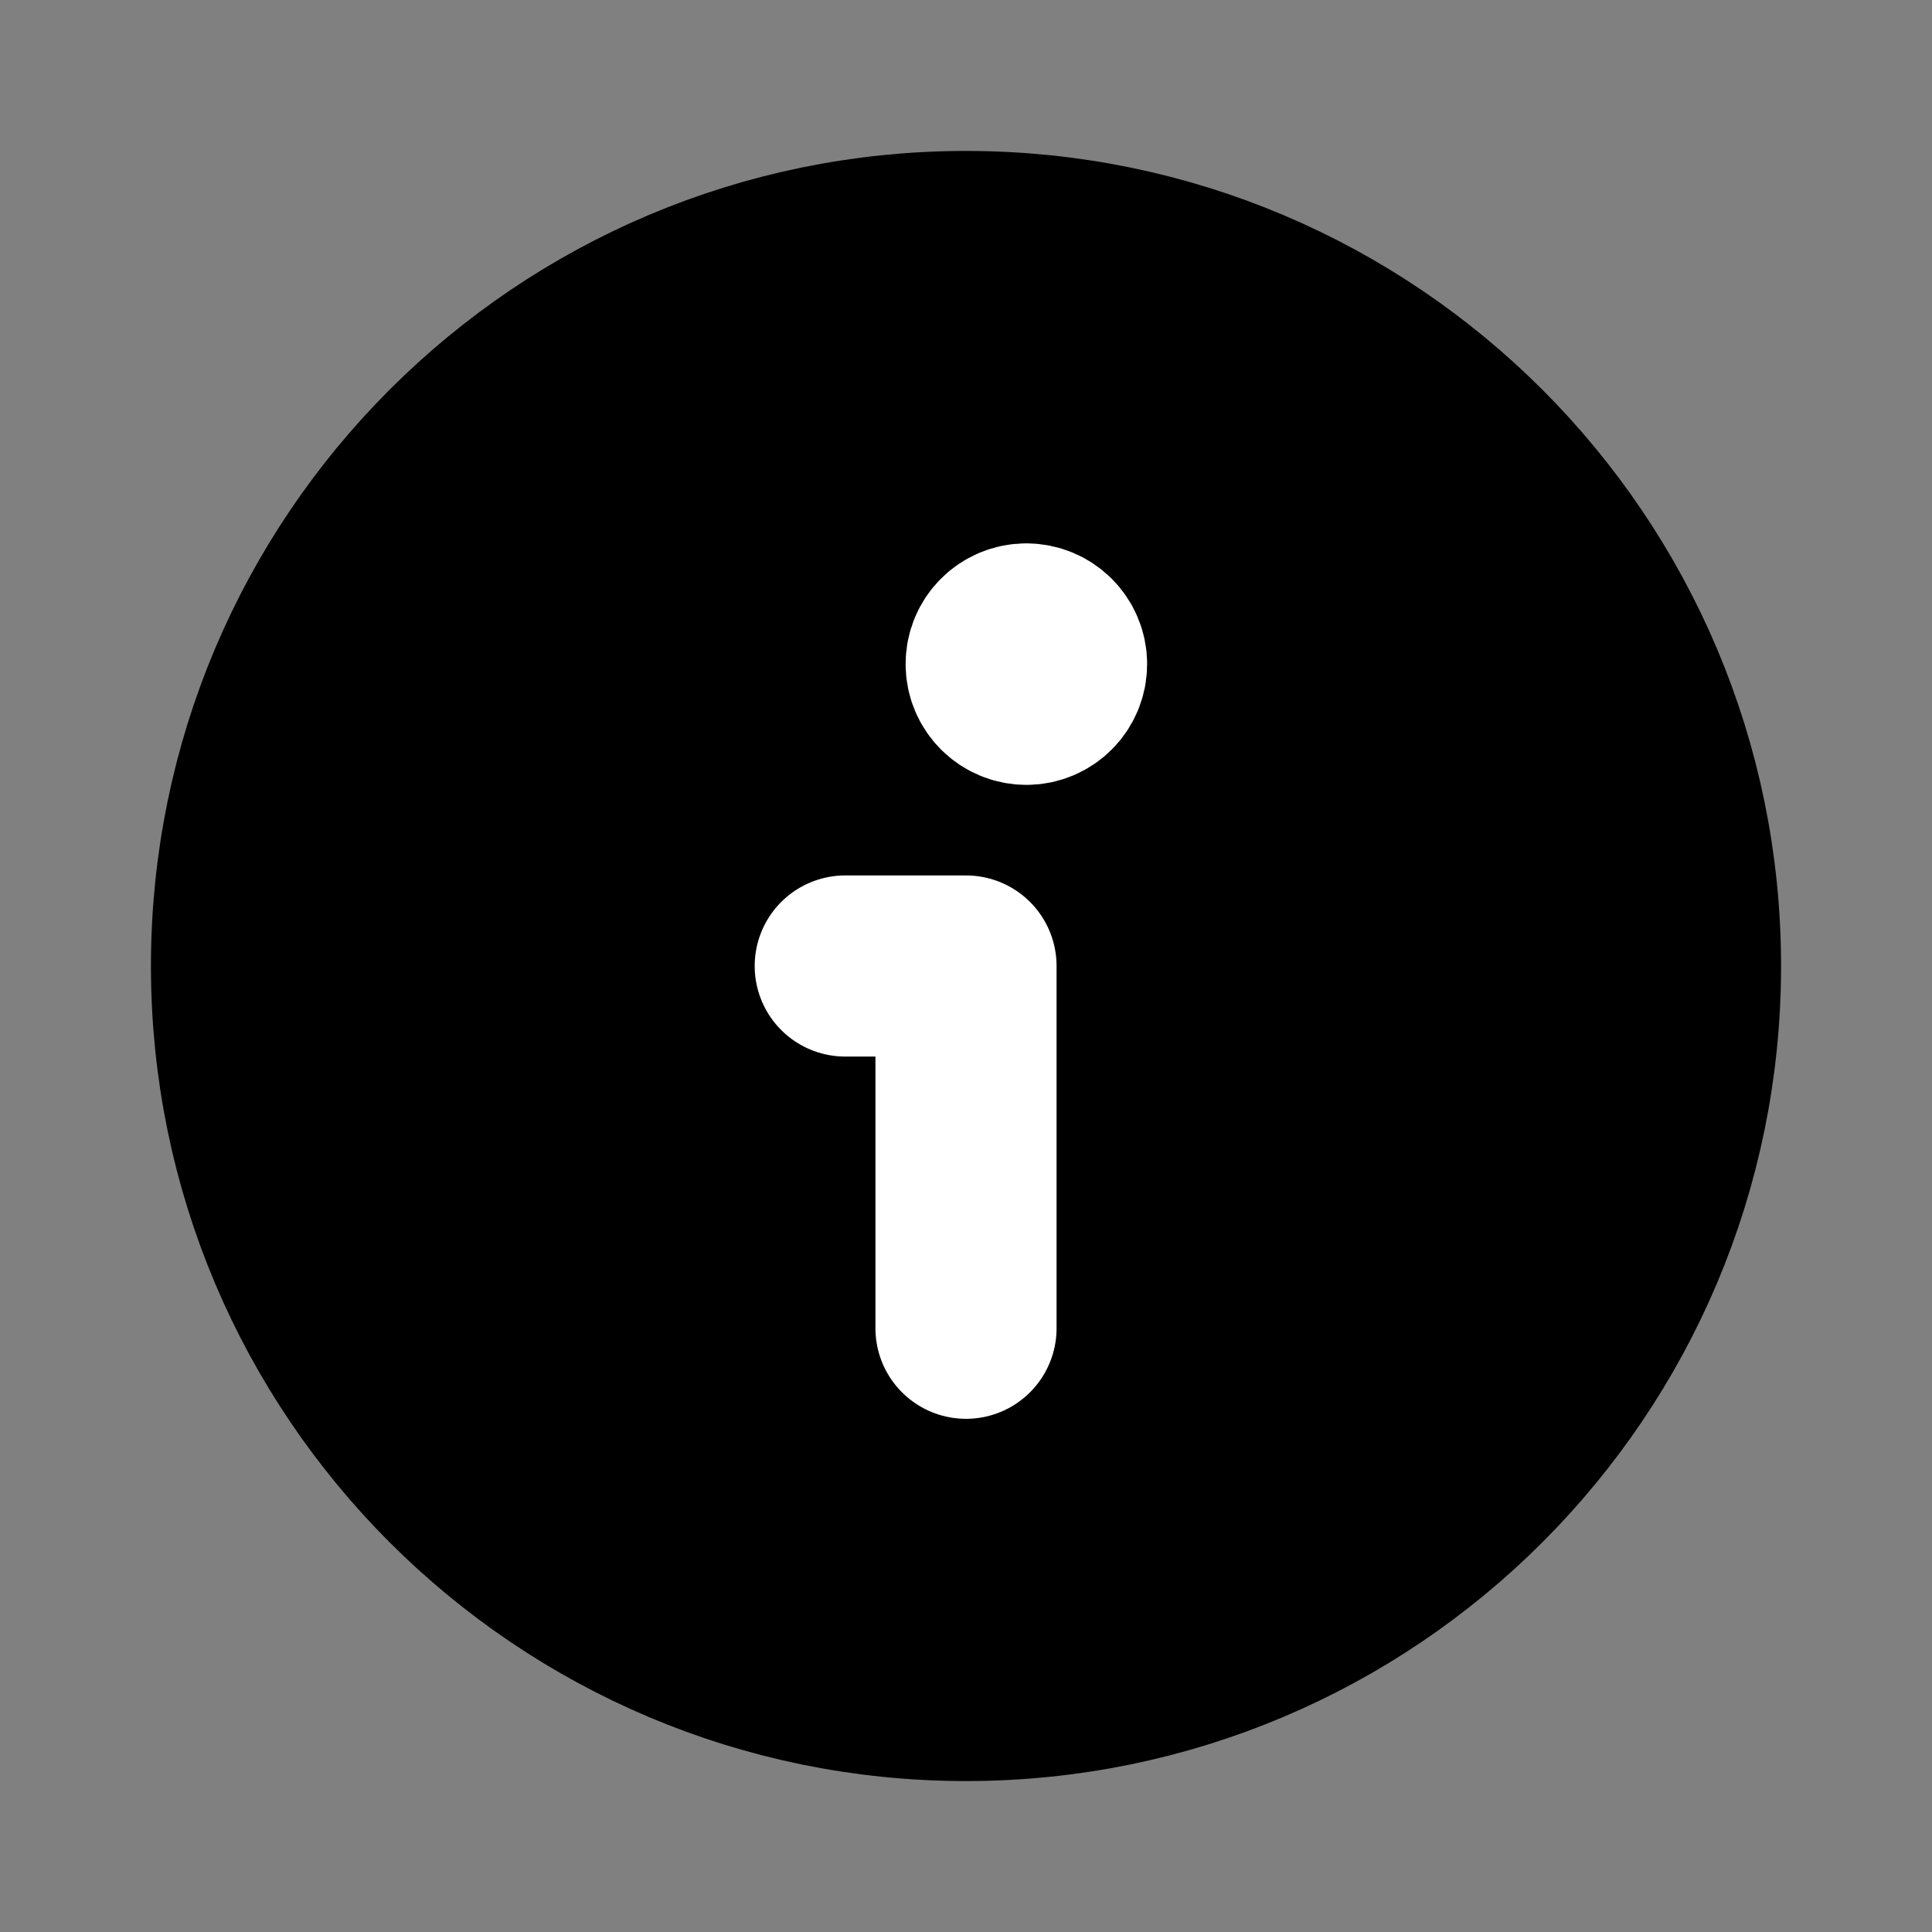
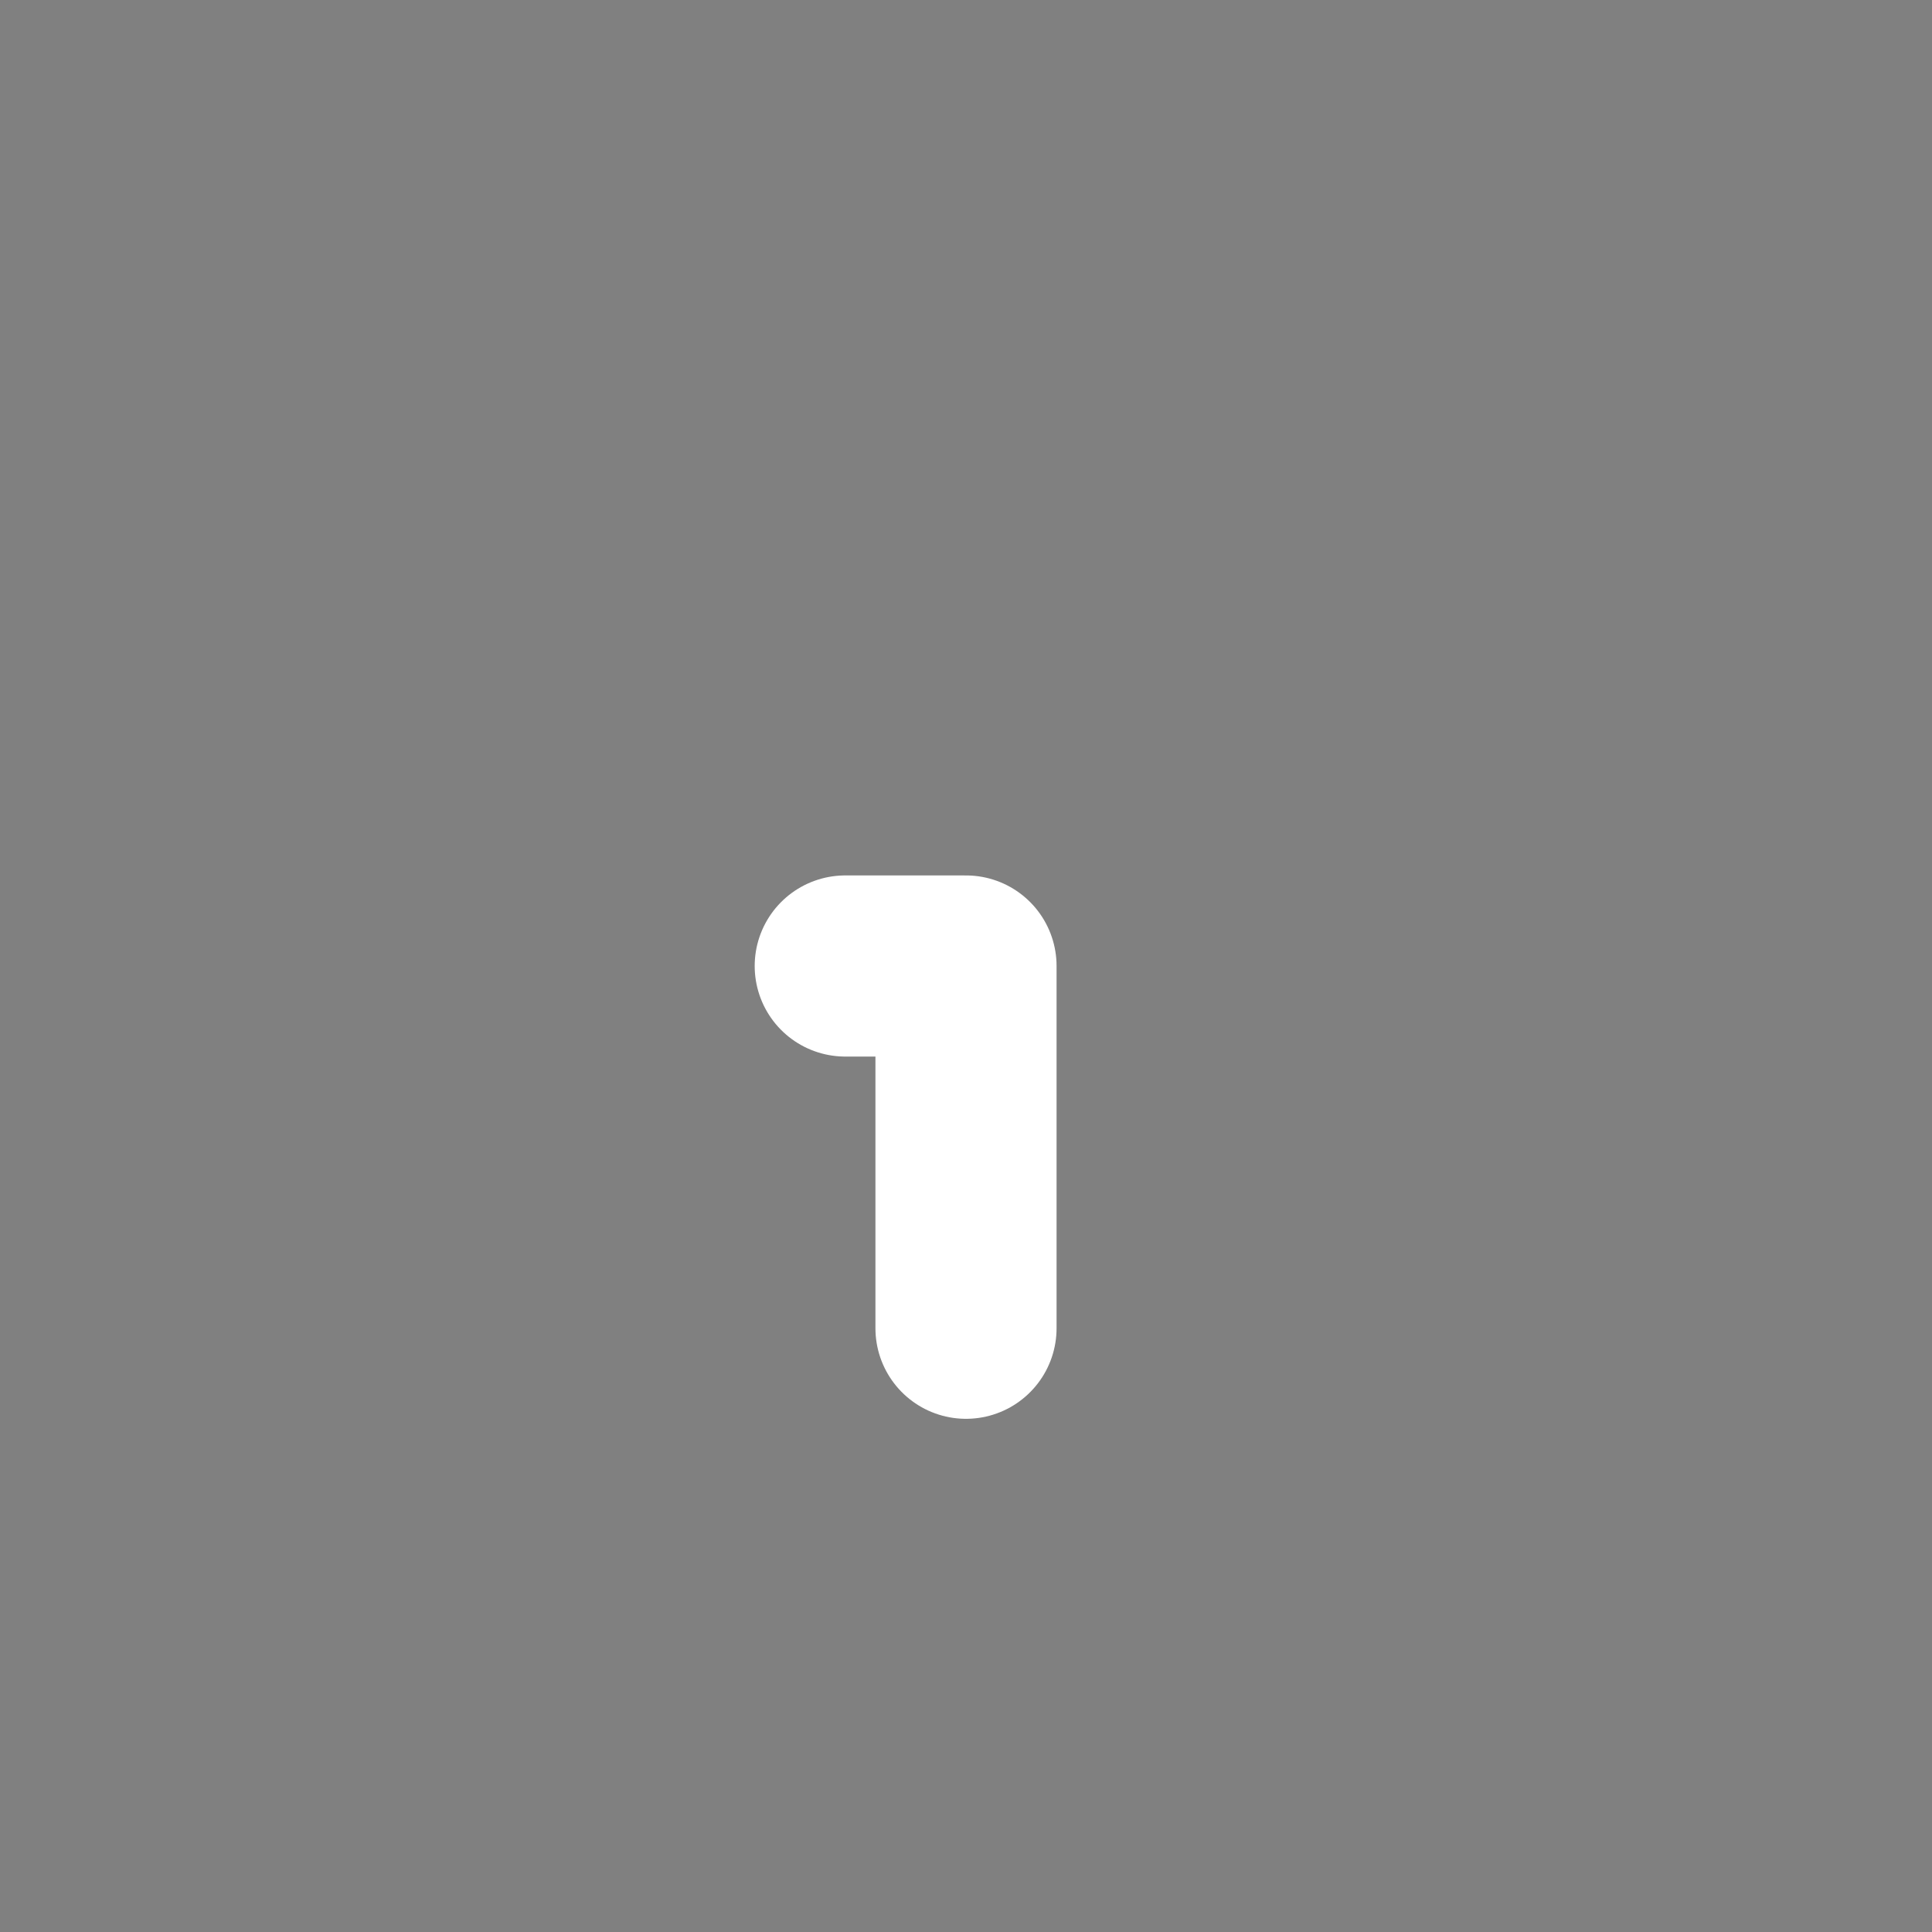
<svg xmlns="http://www.w3.org/2000/svg" width="16" height="16" viewBox="0 0 16 16" fill="none">
  <rect x="0" y="0" width="16" height="16" fill="#808080" stroke="none" />
-   <path fill-rule="evenodd" clip-rule="evenodd" d="M8 14C4.686 14 2 11.314 2 8C2 4.686 4.686 2 8 2C11.314 2 14 4.686 14 8C14 11.314 11.314 14 8 14Z" fill="#83888F" stroke="#83888F" style="fill:#83888F;fill:color(display-p3 0.514 0.533 0.561);fill-opacity:1;stroke:#83888F;stroke:color(display-p3 0.514 0.533 0.561);stroke-opacity:1;" stroke-width="1.5" stroke-linecap="round" stroke-linejoin="round" />
  <path d="M8 11V8H7" stroke="white" style="stroke:white;stroke:white;stroke-opacity:1;" stroke-width="1.5" stroke-linecap="round" stroke-linejoin="round" />
-   <path d="M8.499 5.25C8.361 5.25 8.249 5.362 8.25 5.5C8.25 5.638 8.362 5.75 8.5 5.75C8.638 5.75 8.75 5.638 8.75 5.5C8.75 5.362 8.638 5.25 8.499 5.25" stroke="white" style="stroke:white;stroke:white;stroke-opacity:1;" stroke-width="1.5" stroke-linecap="round" stroke-linejoin="round" />
</svg>